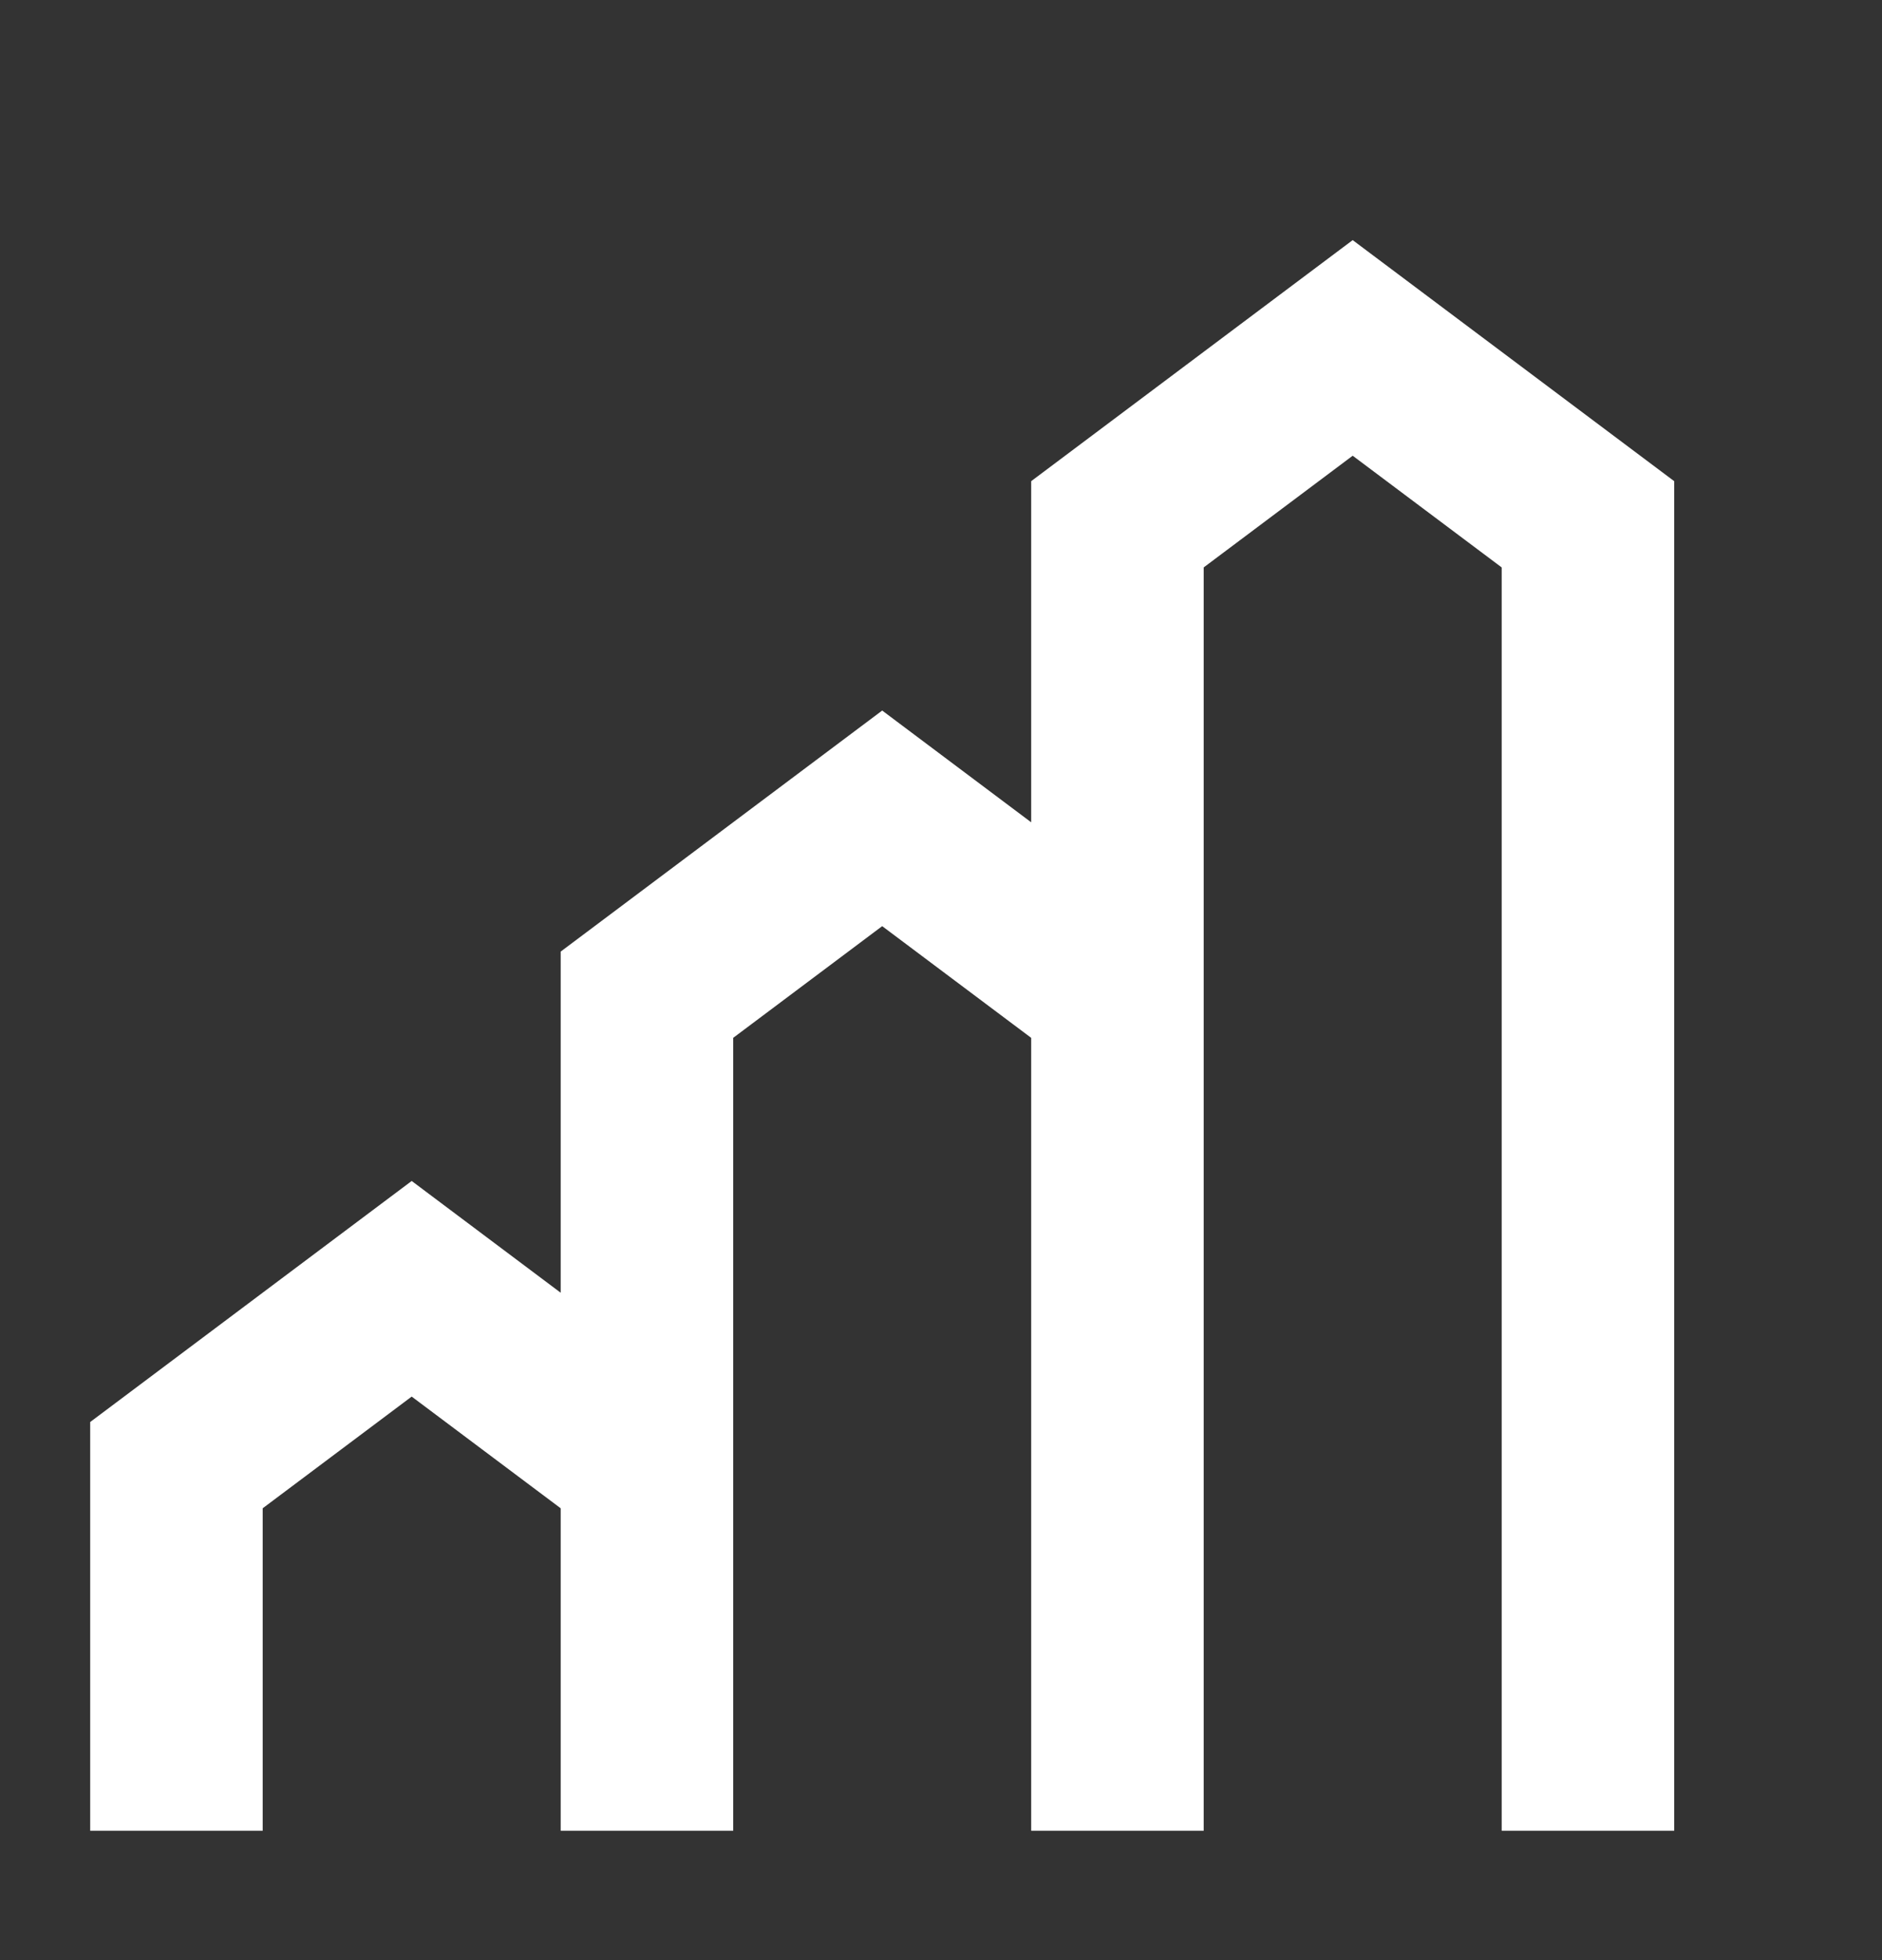
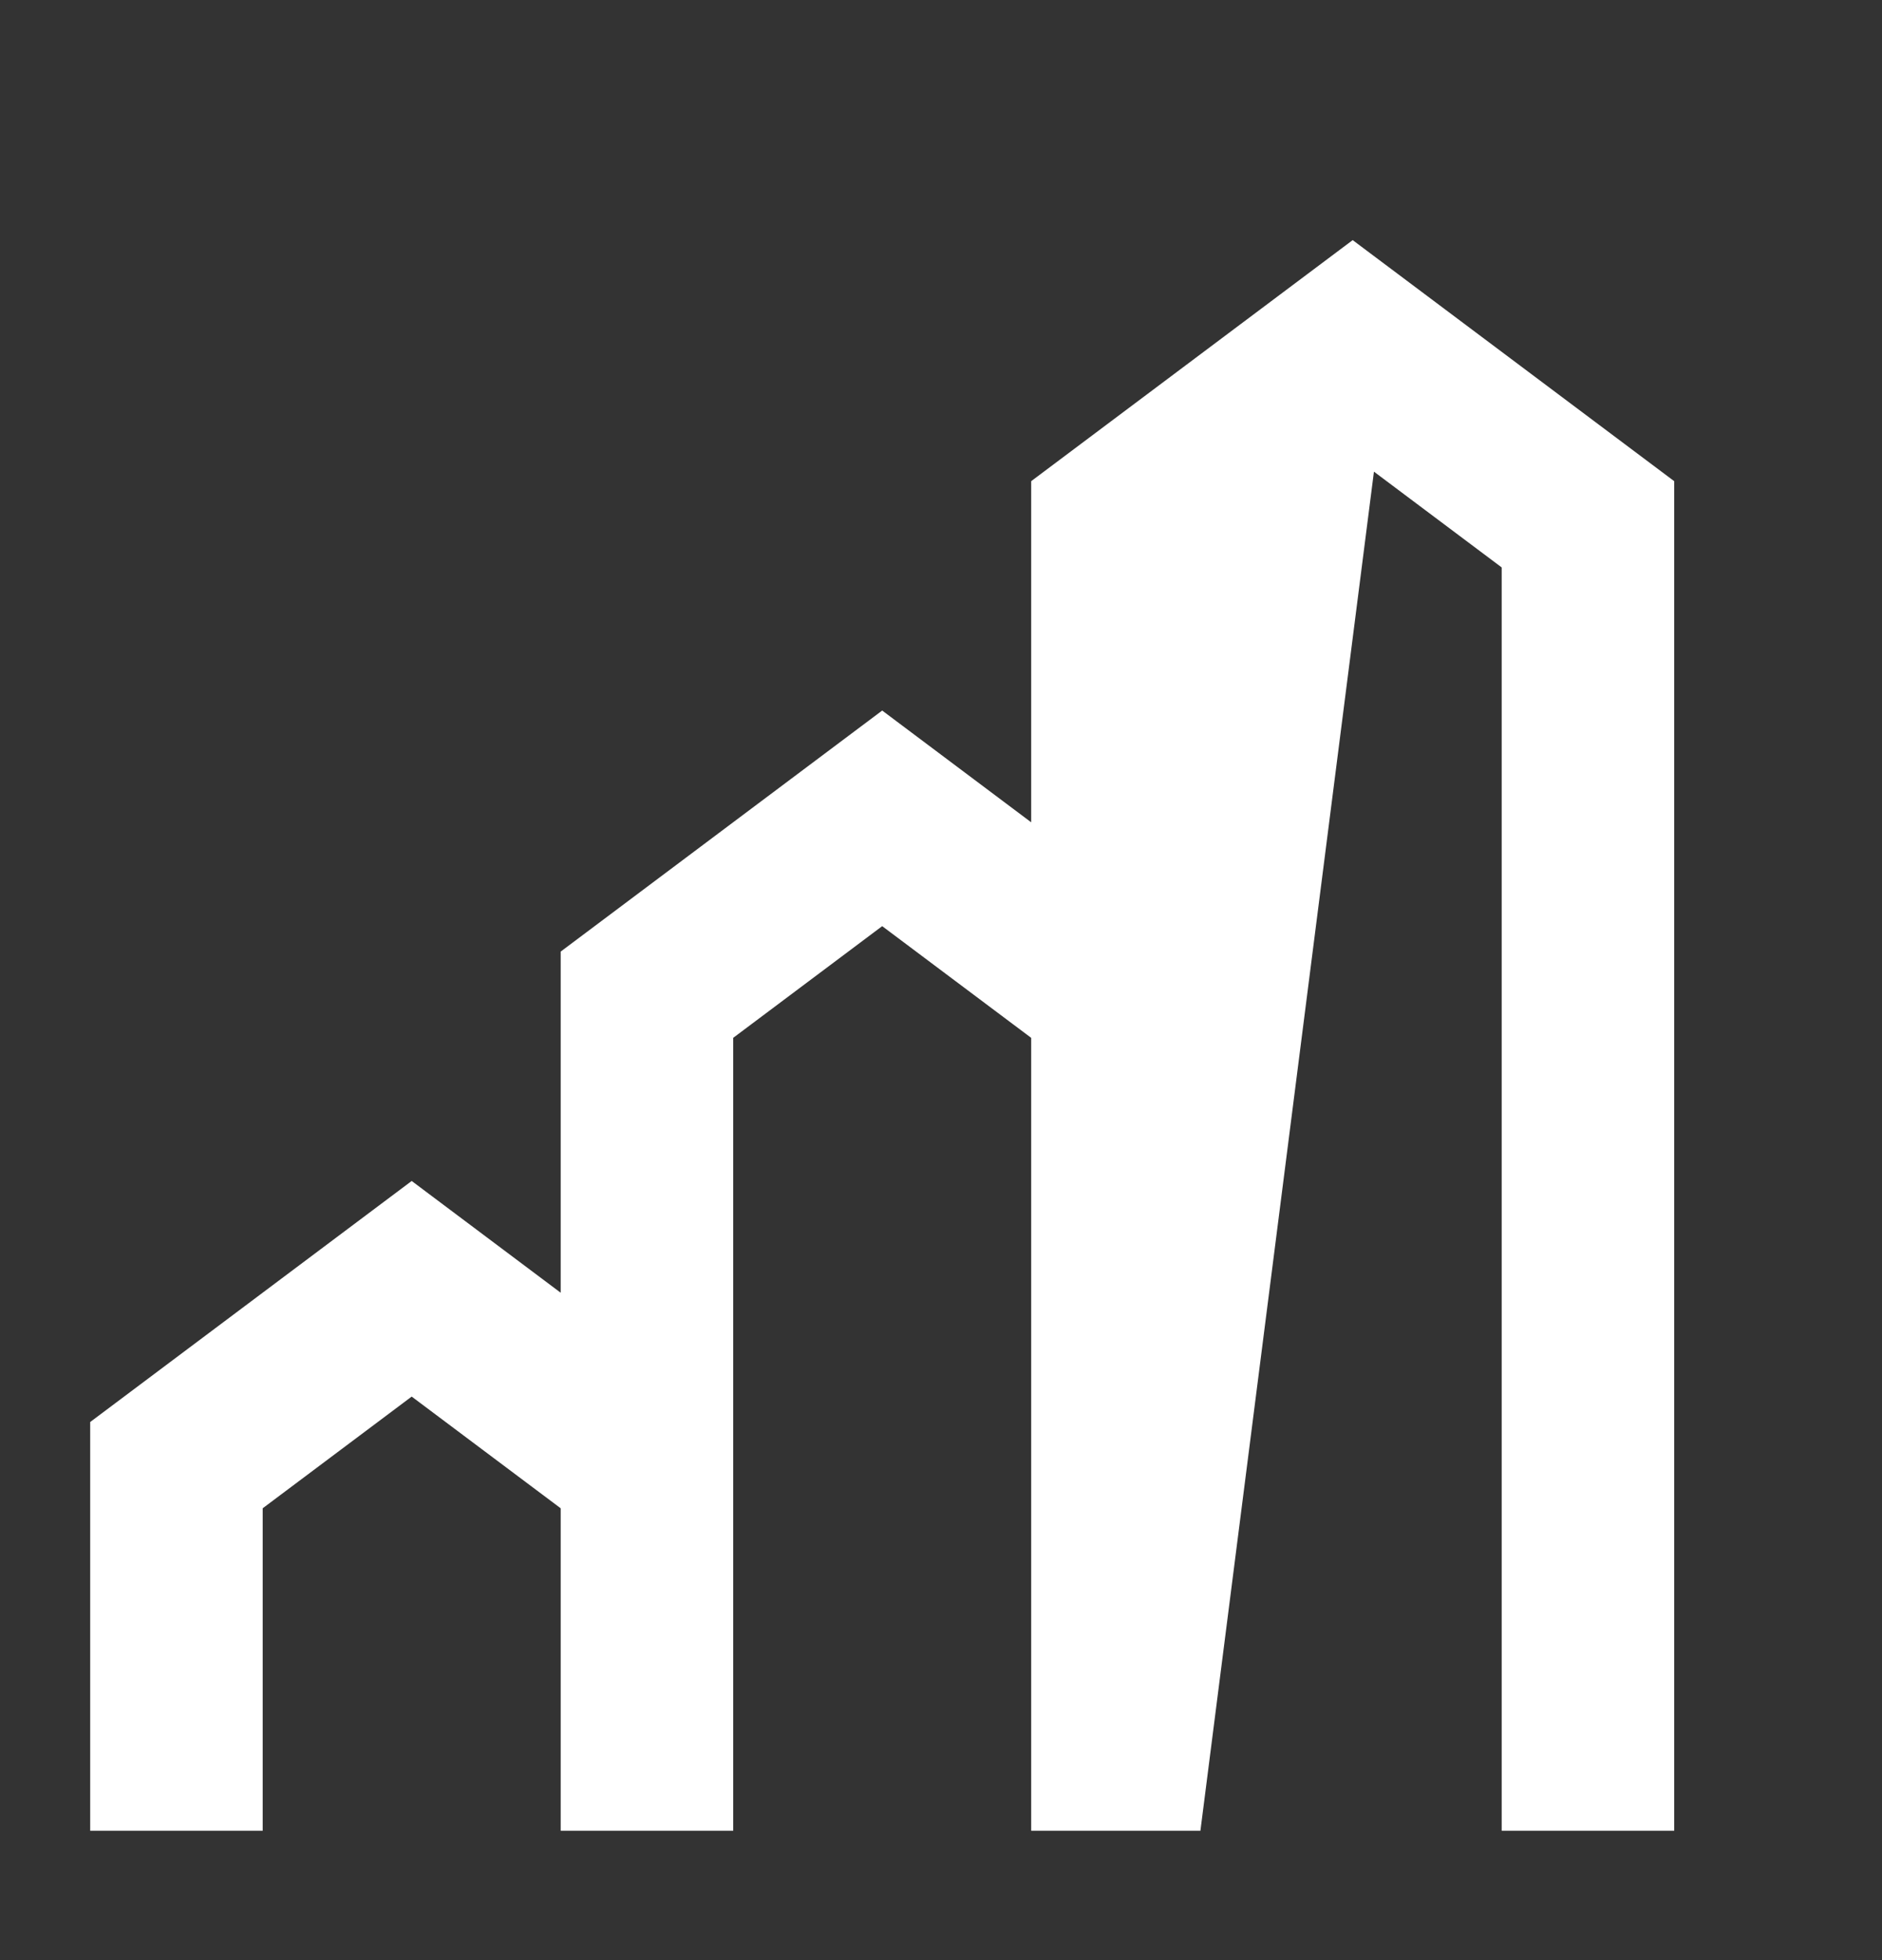
<svg xmlns="http://www.w3.org/2000/svg" width="24" height="25" viewBox="0 0 24 25" fill="none">
  <rect x="0" y="0" width="24" height="25" fill="#333333" stroke="none" />
-   <path d="M17.25 3.5L13.5 6.312V11.188L11.25 9.5L7.5 12.312V17.188L5.25 15.5L1.5 18.312V23H3V19.062L5.25 17.375L7.5 19.062V23H9V13.062L11.25 11.375L13.5 13.062V23H15V7.062L17.25 5.375L19.5 7.062V23H21V6.312L17.25 3.5Z" fill="white" stroke="white" stroke-width="0.7" />
+   <path d="M17.25 3.5L13.5 6.312V11.188L11.25 9.5L7.5 12.312V17.188L5.25 15.5L1.5 18.312V23H3V19.062L5.25 17.375L7.5 19.062V23H9V13.062L11.25 11.375L13.5 13.062V23H15L17.25 5.375L19.5 7.062V23H21V6.312L17.25 3.5Z" fill="white" stroke="white" stroke-width="0.7" />
</svg>